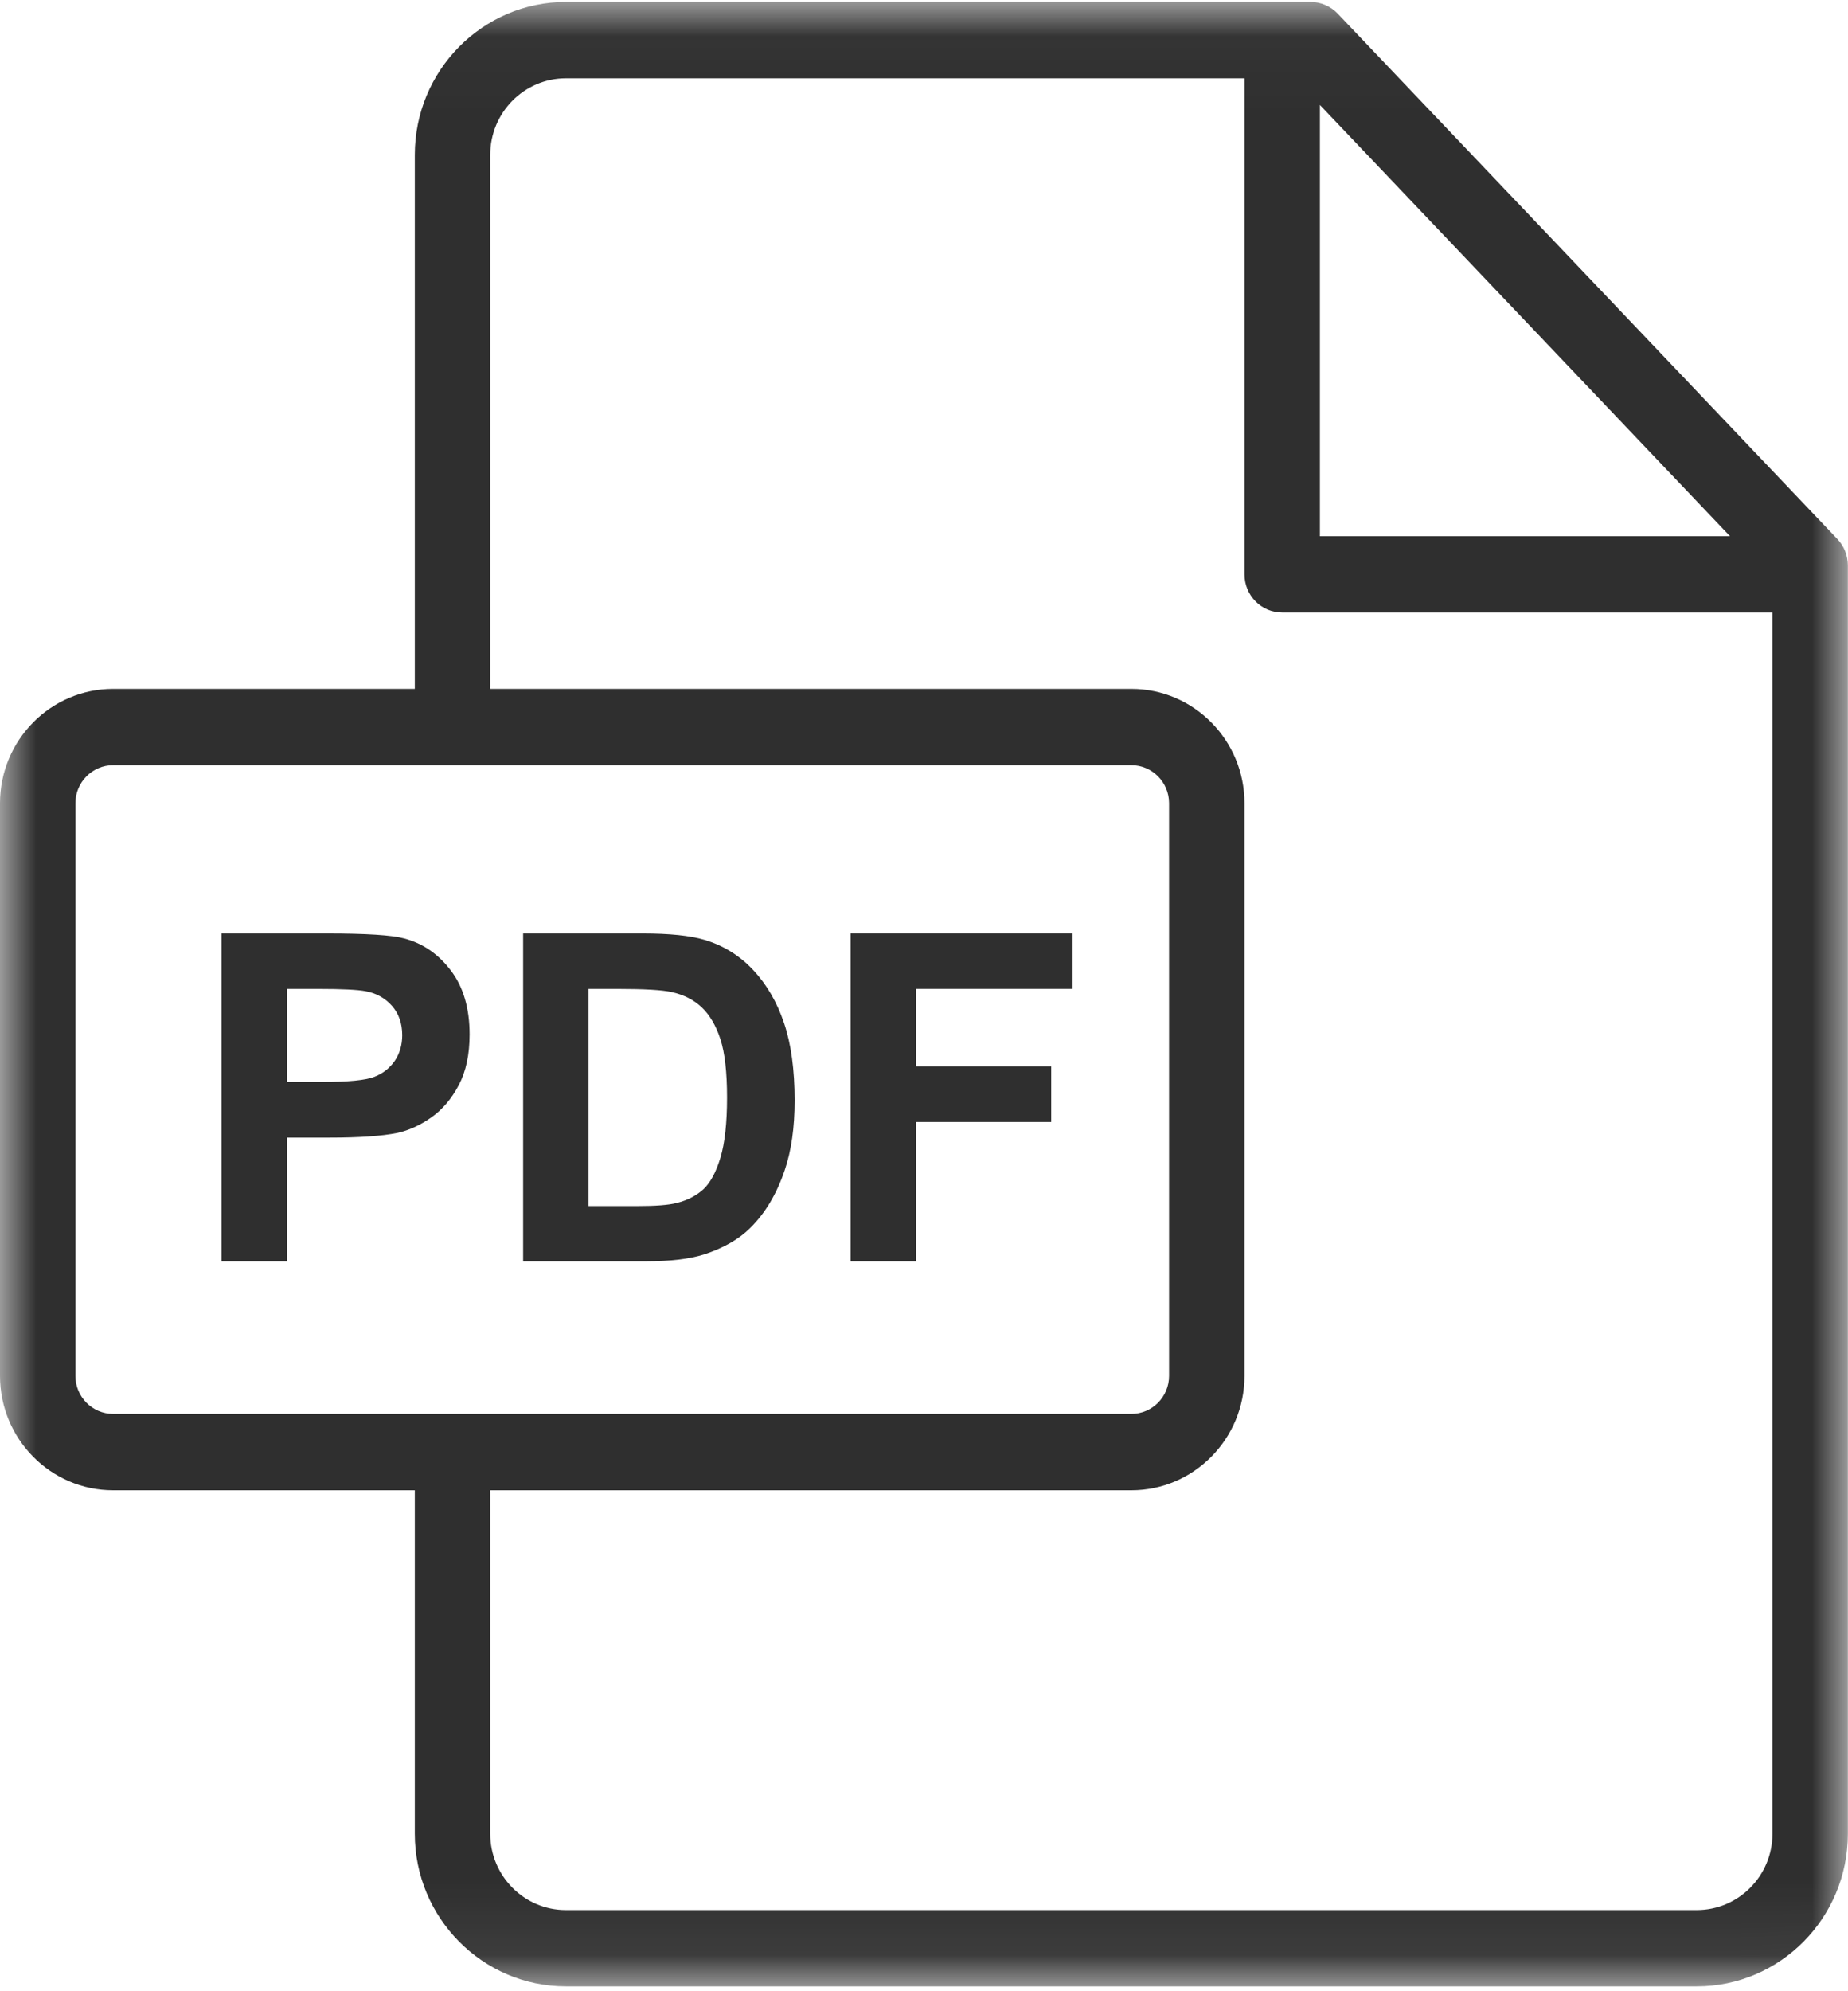
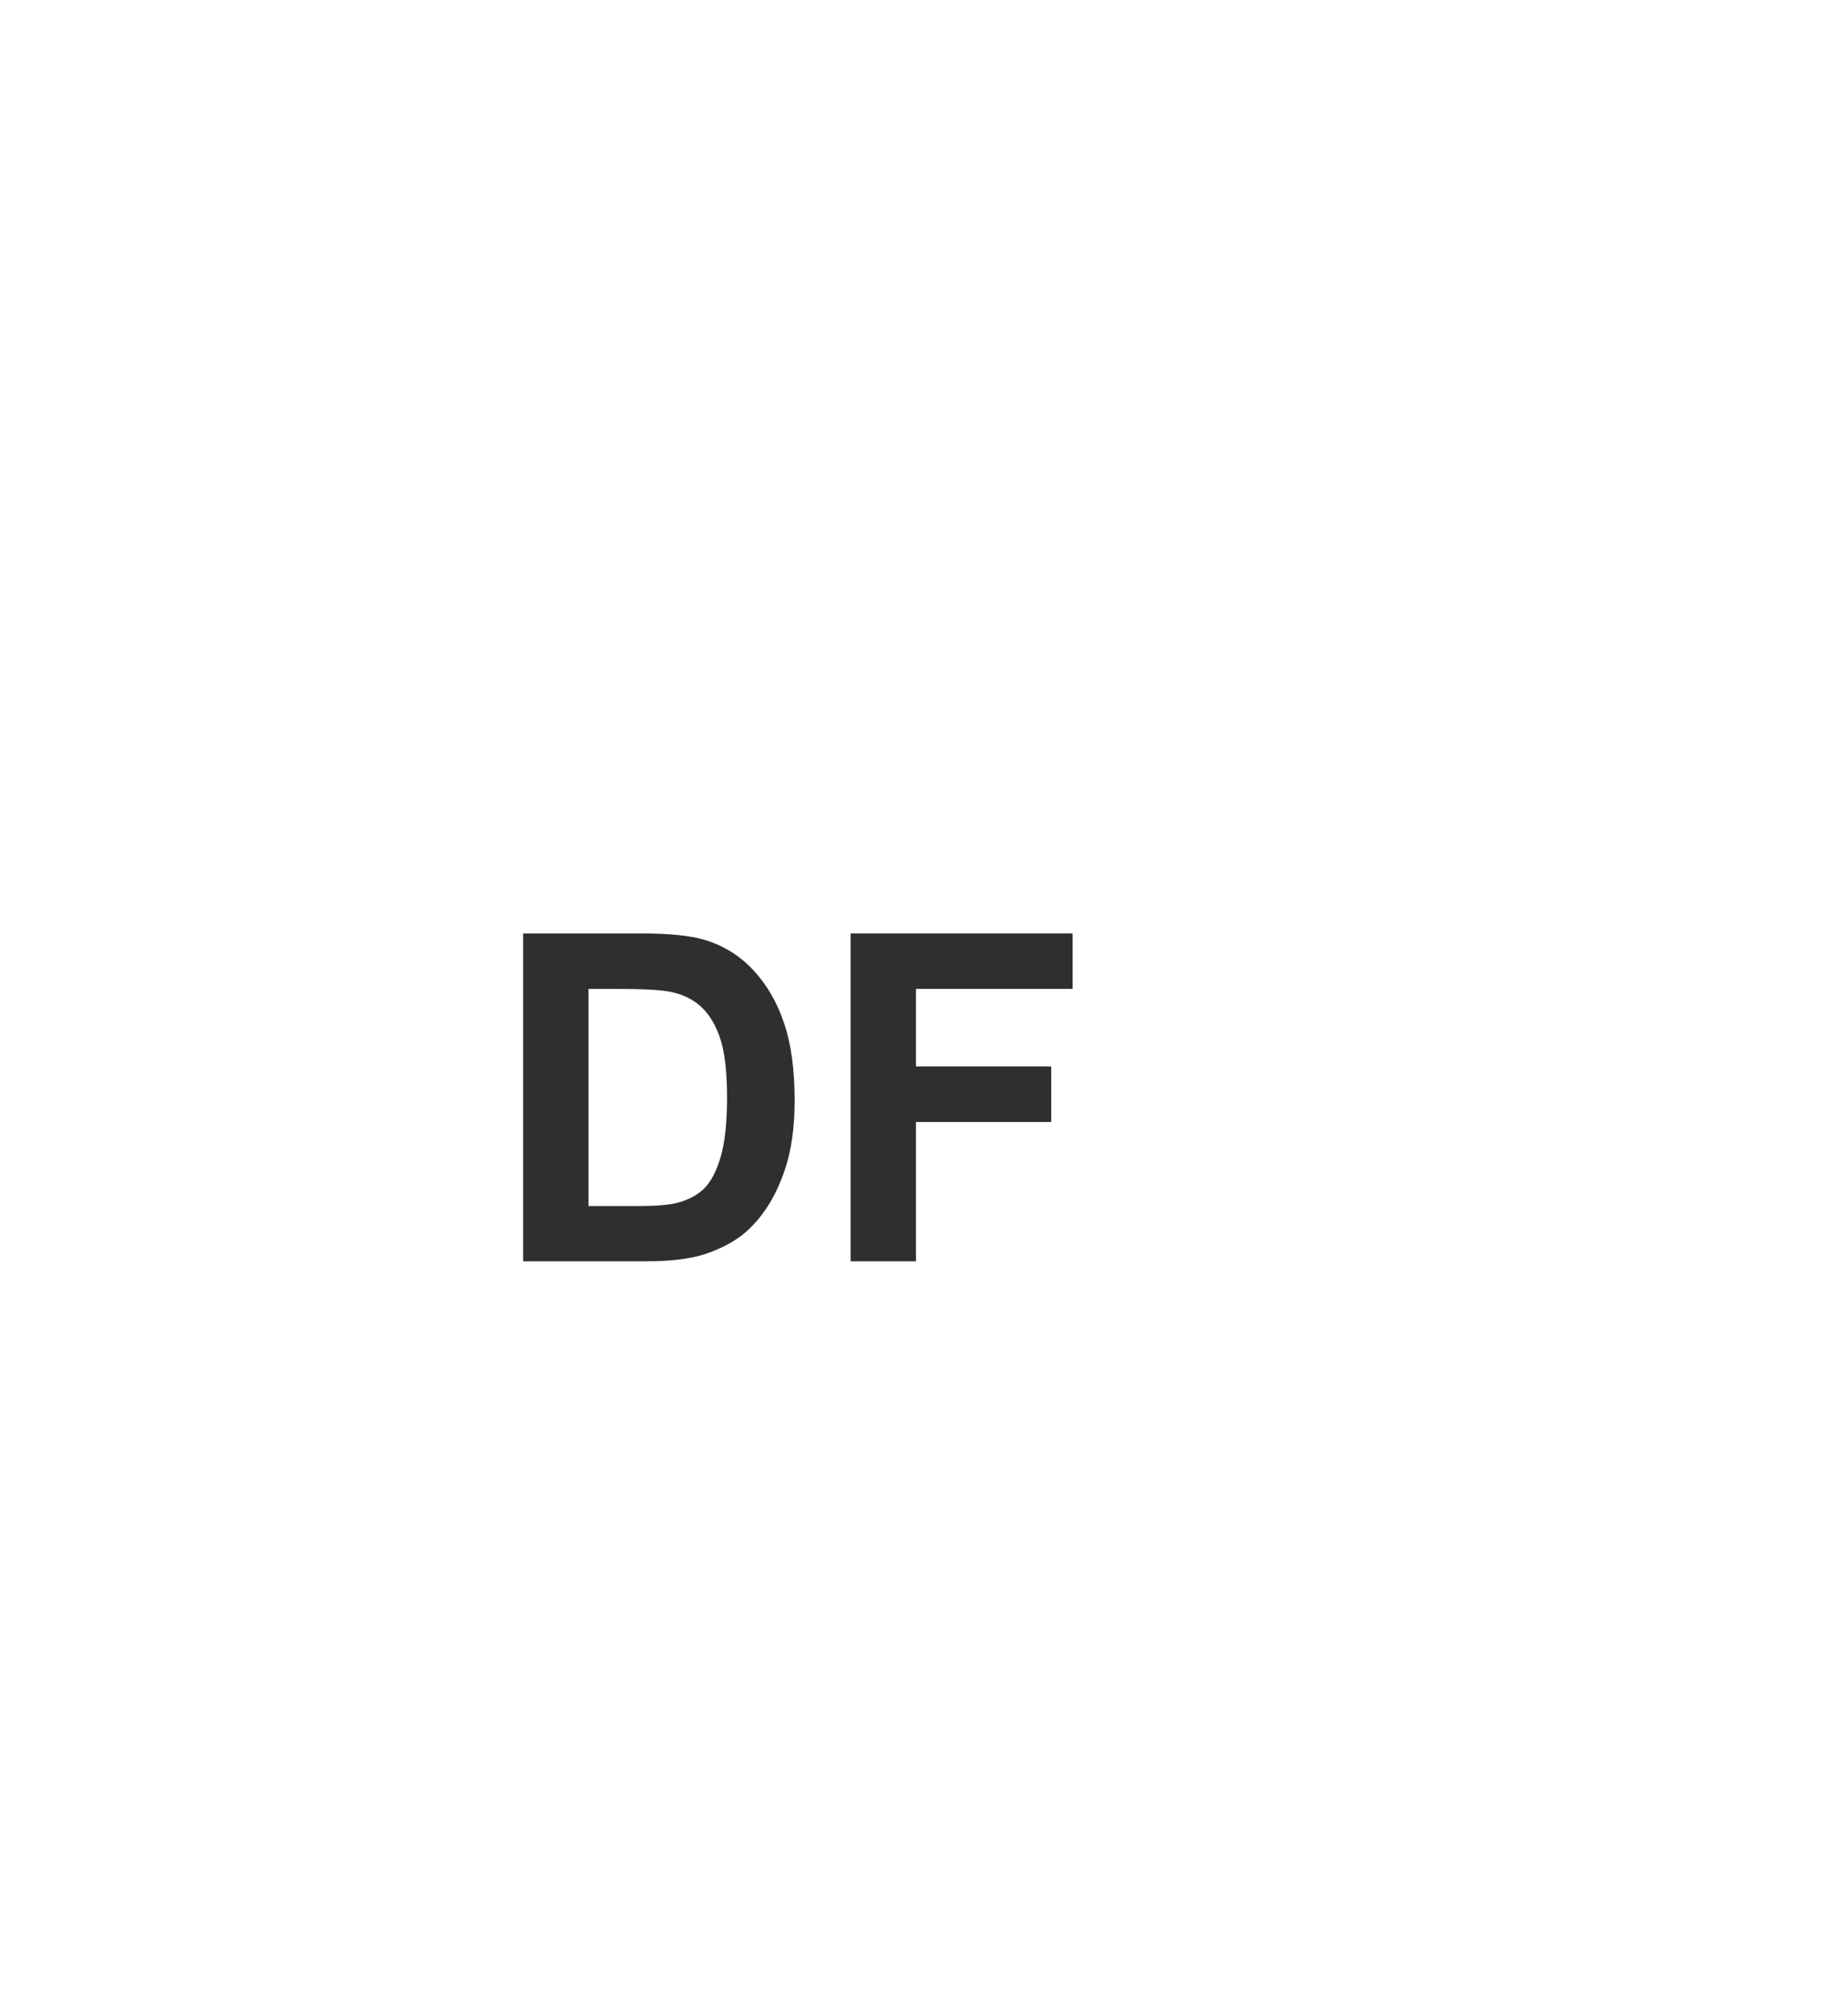
<svg xmlns="http://www.w3.org/2000/svg" xmlns:xlink="http://www.w3.org/1999/xlink" width="26px" height="28px" viewBox="0 0 26 28" version="1.1">
  <title>pdf</title>
  <desc>Created with Sketch.</desc>
  <defs>
-     <polygon id="path-1" points="0.004 27.932 25.998 27.932 25.998 0.027 0.004 0.027" />
-   </defs>
+     </defs>
  <g id="Symbols" stroke="none" stroke-width="1" fill="none" fill-rule="evenodd">
    <g id="Download-certificaat">
      <g id="pdf">
        <g id="Group-3">
          <mask id="mask-2" fill="white">
            <use xlink:href="#path-1" />
          </mask>
          <g id="Clip-2" />
          <path d="M25.85,7.579 L18.821,0.192 C18.721,0.087 18.583,0.027 18.439,0.027 L7.962,0.027 C6.79,0.027 5.836,0.992 5.836,2.177 L5.836,9.687 L1.591,9.687 C0.714,9.687 0,10.408 0,11.295 L0,19.347 C0,20.234 0.714,20.956 1.591,20.956 L5.836,20.956 L5.836,25.786 C5.836,26.969 6.79,27.932 7.962,27.932 L23.872,27.932 C25.044,27.932 25.998,26.97 25.998,25.787 L25.998,7.951 C25.998,7.812 25.945,7.679 25.85,7.579 Z M18.57,1.476 L24.34,7.54 L18.57,7.54 L18.57,1.476 Z M1.591,19.882 C1.299,19.882 1.061,19.642 1.061,19.347 L1.061,11.295 C1.061,11 1.299,10.76 1.591,10.76 L15.918,10.76 C16.21,10.76 16.448,11 16.448,11.295 L16.448,19.347 C16.448,19.642 16.21,19.882 15.918,19.882 L1.591,19.882 Z M24.937,25.787 C24.937,26.378 24.459,26.859 23.872,26.859 L7.962,26.859 C7.375,26.859 6.897,26.378 6.897,25.786 L6.897,20.956 L15.918,20.956 C16.795,20.956 17.509,20.234 17.509,19.347 L17.509,11.295 C17.509,10.408 16.795,9.687 15.918,9.687 L6.897,9.687 L6.897,2.177 C6.897,1.583 7.375,1.101 7.962,1.101 L17.509,1.101 L17.509,8.077 C17.509,8.373 17.746,8.613 18.039,8.613 L24.937,8.613 L24.937,25.787 Z" id="Fill-1" fill="#2F2F2F" mask="url(#mask-2)" />
        </g>
-         <path d="M6.343,13.647 C6.167,13.415 5.948,13.265 5.687,13.196 C5.517,13.149 5.152,13.126 4.593,13.126 L3.116,13.126 L3.116,17.736 L4.036,17.736 L4.036,15.997 L4.636,15.997 C5.053,15.997 5.371,15.975 5.591,15.931 C5.752,15.895 5.911,15.823 6.068,15.713 C6.225,15.602 6.353,15.451 6.455,15.258 C6.557,15.065 6.607,14.827 6.607,14.545 C6.607,14.178 6.519,13.878 6.343,13.647 Z M5.555,14.916 C5.485,15.018 5.39,15.094 5.267,15.142 C5.145,15.19 4.903,15.214 4.54,15.214 L4.036,15.214 L4.036,13.906 L4.481,13.906 C4.812,13.906 5.033,13.917 5.143,13.938 C5.292,13.965 5.415,14.033 5.513,14.142 C5.61,14.251 5.659,14.389 5.659,14.557 C5.659,14.693 5.624,14.813 5.555,14.916 Z" id="Fill-4" fill="#2F2F2F" />
        <path d="M11.031,14.386 C10.932,14.091 10.786,13.842 10.596,13.639 C10.405,13.436 10.176,13.294 9.909,13.215 C9.71,13.156 9.421,13.126 9.041,13.126 L7.36,13.126 L7.36,17.736 L9.091,17.736 C9.431,17.736 9.703,17.703 9.906,17.639 C10.177,17.55 10.393,17.428 10.552,17.27 C10.764,17.063 10.926,16.792 11.04,16.456 C11.134,16.181 11.18,15.855 11.18,15.475 C11.18,15.043 11.131,14.68 11.031,14.386 Z M10.136,16.279 C10.074,16.485 9.993,16.633 9.895,16.724 C9.796,16.813 9.673,16.878 9.523,16.915 C9.409,16.945 9.224,16.959 8.967,16.959 L8.28,16.959 L8.28,13.906 L8.693,13.906 C9.068,13.906 9.32,13.921 9.449,13.95 C9.621,13.988 9.763,14.06 9.875,14.167 C9.987,14.274 10.074,14.423 10.136,14.614 C10.198,14.804 10.229,15.078 10.229,15.434 C10.229,15.791 10.198,16.072 10.136,16.279 Z" id="Fill-5" fill="#2F2F2F" />
        <polygon id="Fill-6" fill="#2F2F2F" points="15.091 13.906 15.091 13.126 11.967 13.126 11.967 17.736 12.887 17.736 12.887 15.777 14.79 15.777 14.79 14.997 12.887 14.997 12.887 13.906" />
      </g>
    </g>
  </g>
</svg>